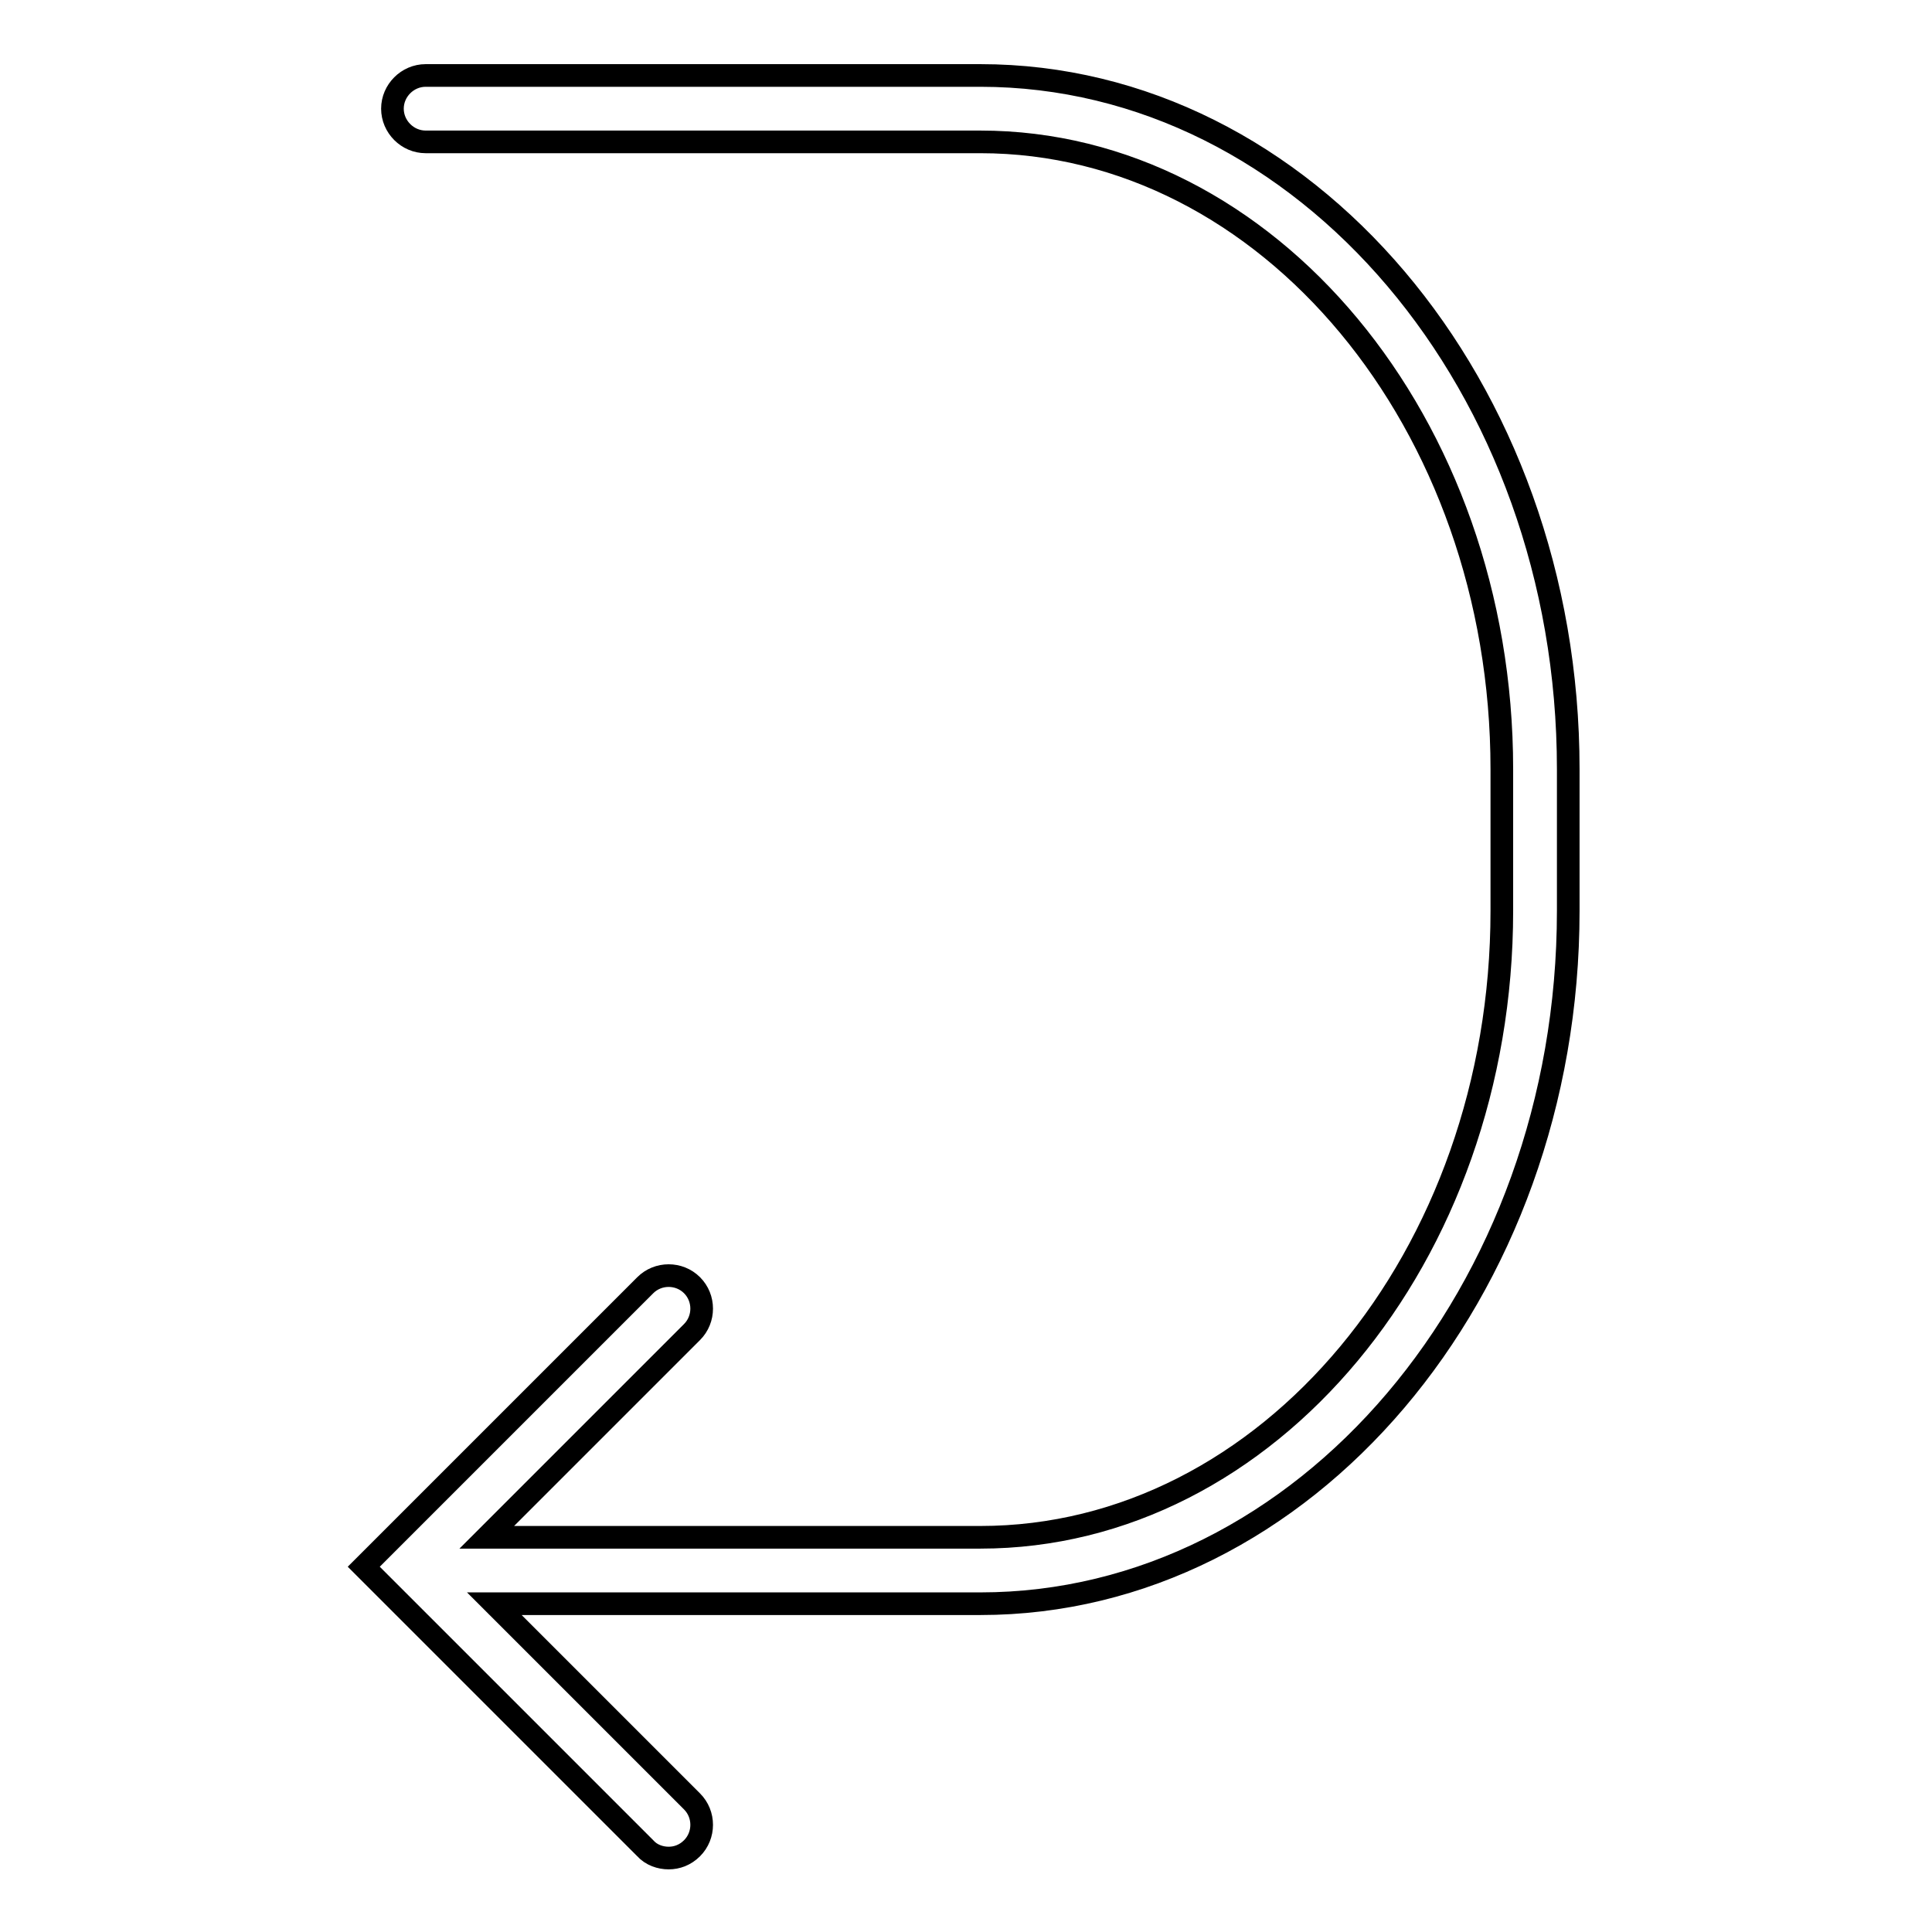
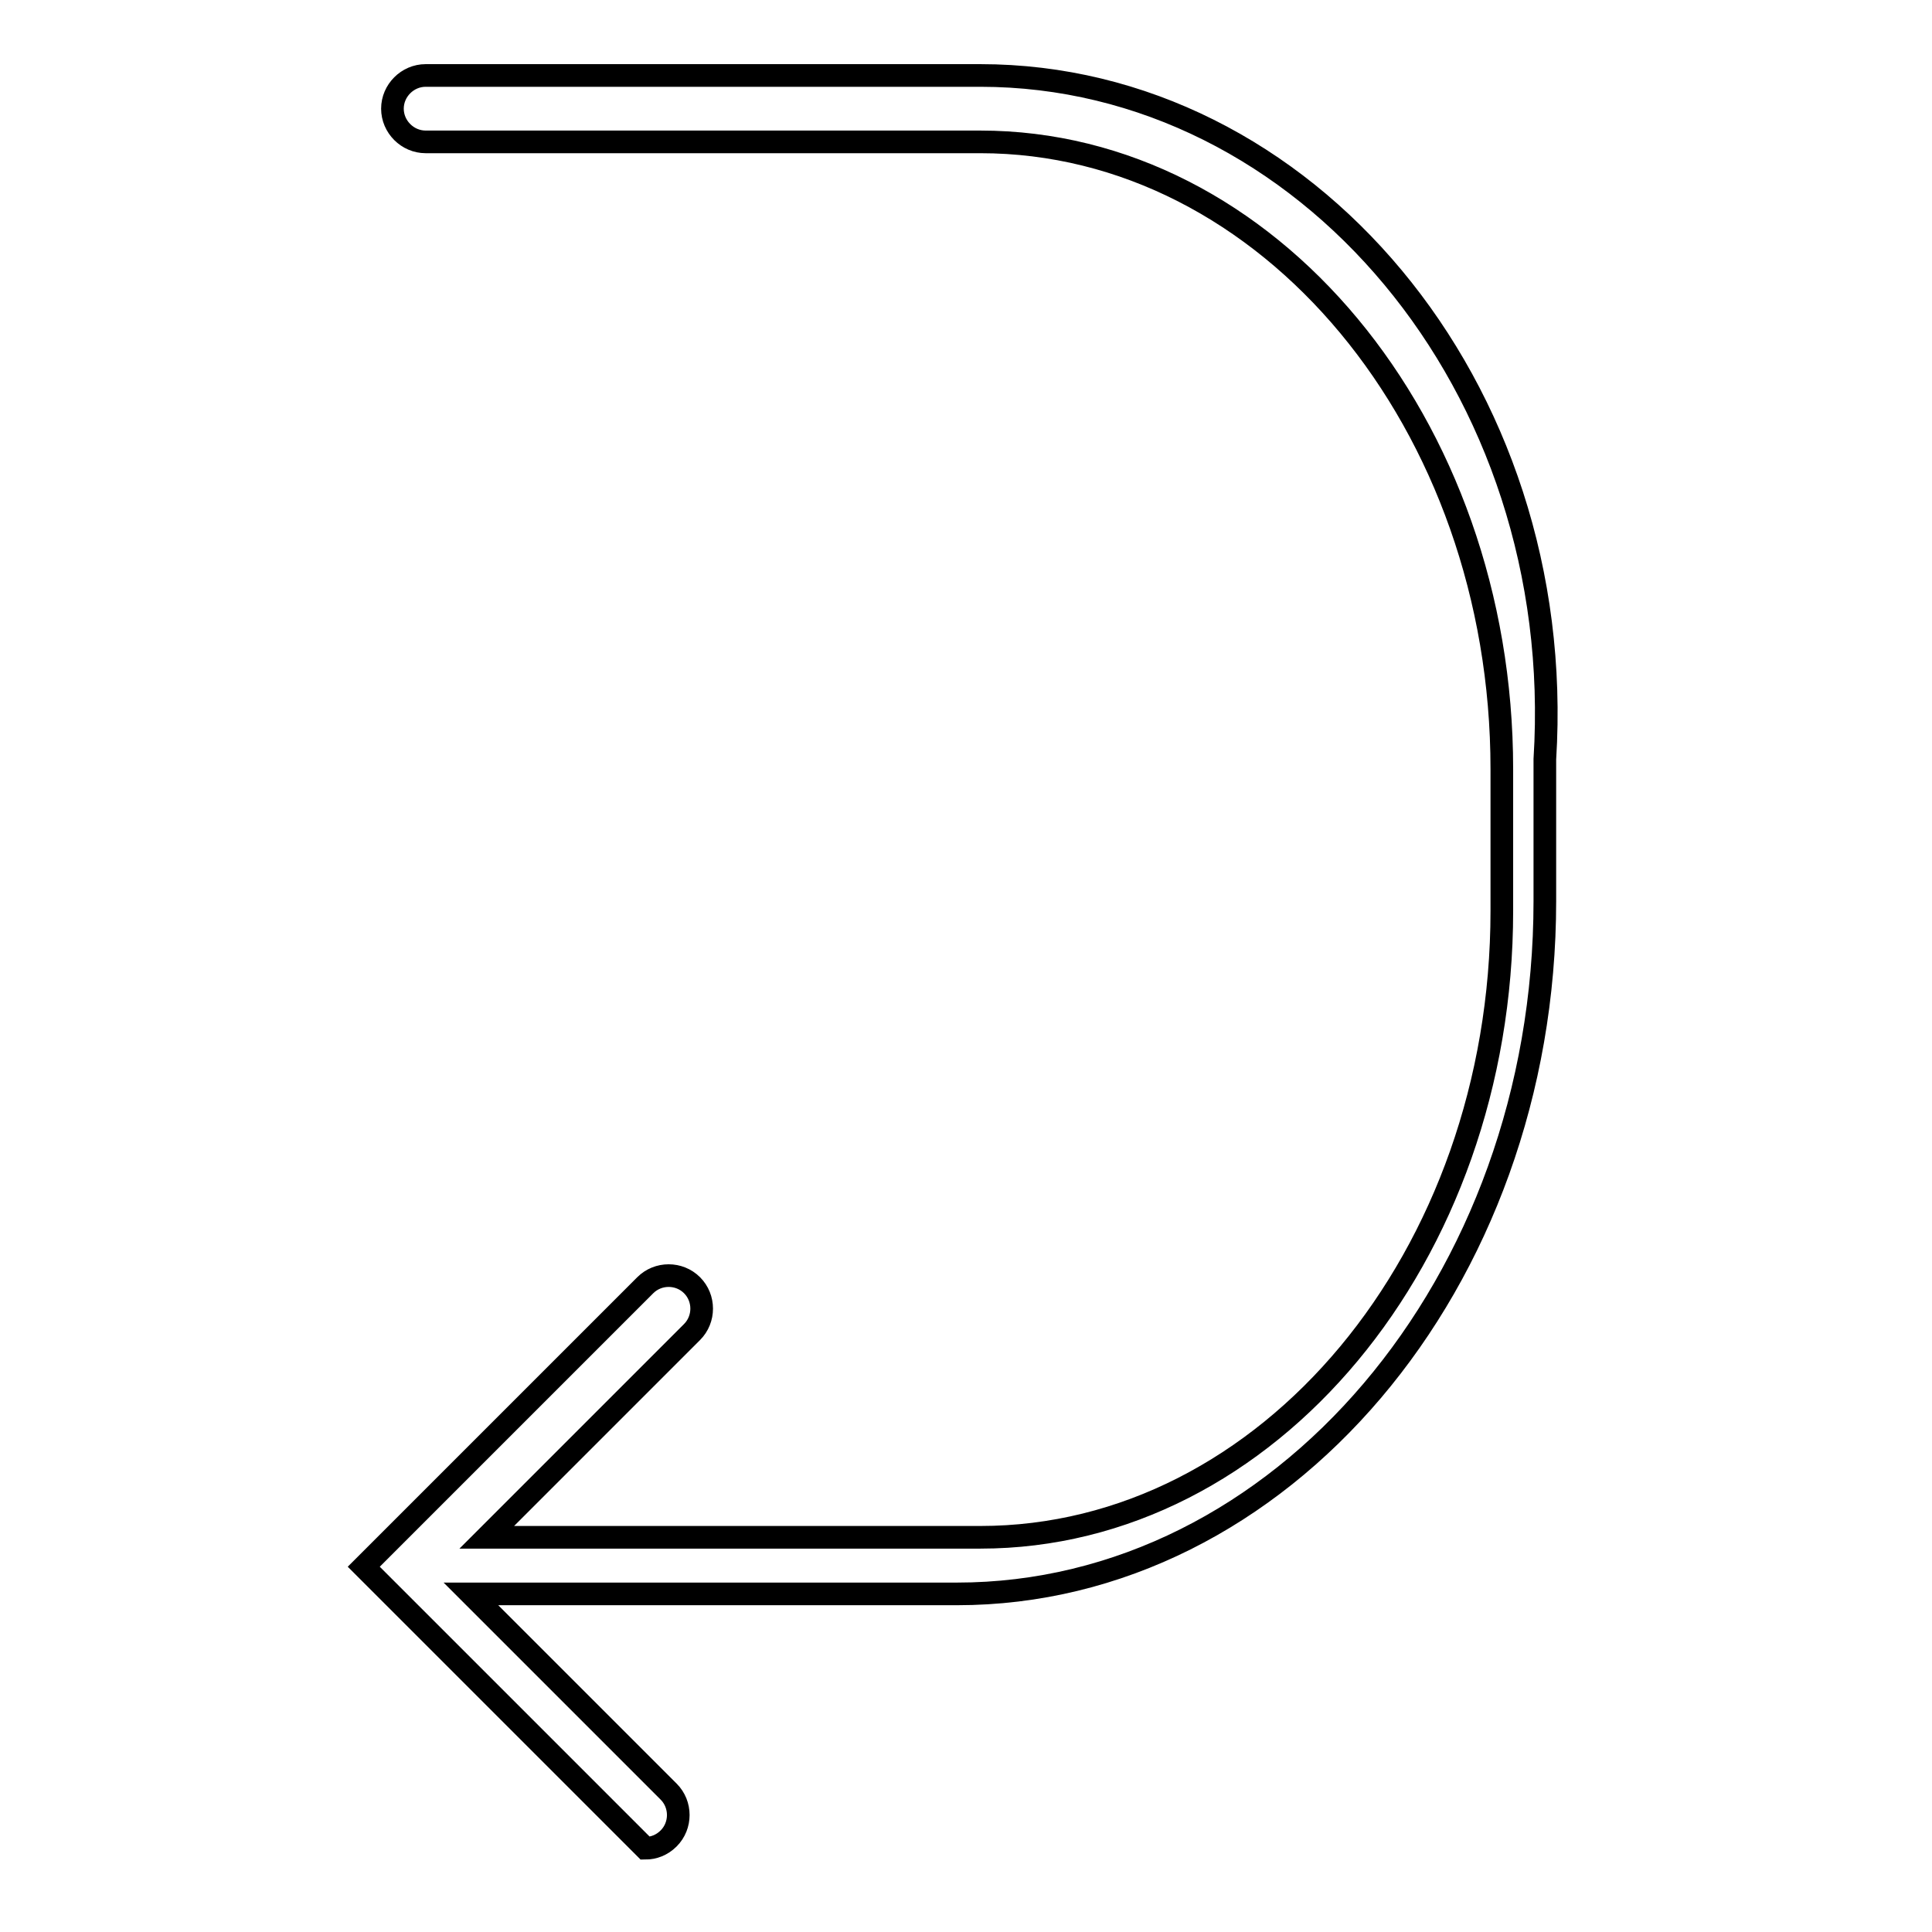
<svg xmlns="http://www.w3.org/2000/svg" version="1.1" x="0px" y="0px" viewBox="0 0 256 256" enable-background="new 0 0 256 256" xml:space="preserve">
  <g>
    <g>
      <g>
-         <path stroke-width="3" fill-opacity="0" stroke="#000000" d="M129.9,10H56.4C54,10,52,12,52,14.4c0,2.4,2,4.4,4.4,4.4h73.5c38.1,0,69.1,37.3,69.1,83.1v18.8c0,45.8-31,83-69.1,83H64.5l27.2-27.2c1.7-1.7,1.7-4.5,0-6.2c-1.7-1.7-4.5-1.7-6.2,0l-37.3,37.3l37.3,37.3c0.8,0.9,2,1.3,3.1,1.3c1.1,0,2.2-0.4,3.1-1.3c1.7-1.7,1.7-4.5,0-6.2l-26.2-26.2h64.4c42.9,0,77.9-41.2,77.9-91.8v-18.8C207.8,51.2,172.9,10,129.9,10z" />
+         <path stroke-width="3" fill-opacity="0" stroke="#000000" d="M129.9,10H56.4C54,10,52,12,52,14.4c0,2.4,2,4.4,4.4,4.4h73.5c38.1,0,69.1,37.3,69.1,83.1v18.8c0,45.8-31,83-69.1,83H64.5l27.2-27.2c1.7-1.7,1.7-4.5,0-6.2c-1.7-1.7-4.5-1.7-6.2,0l-37.3,37.3l37.3,37.3c1.1,0,2.2-0.4,3.1-1.3c1.7-1.7,1.7-4.5,0-6.2l-26.2-26.2h64.4c42.9,0,77.9-41.2,77.9-91.8v-18.8C207.8,51.2,172.9,10,129.9,10z" />
      </g>
      <g />
      <g />
      <g />
      <g />
      <g />
      <g />
      <g />
      <g />
      <g />
      <g />
      <g />
      <g />
      <g />
      <g />
      <g />
    </g>
  </g>
</svg>